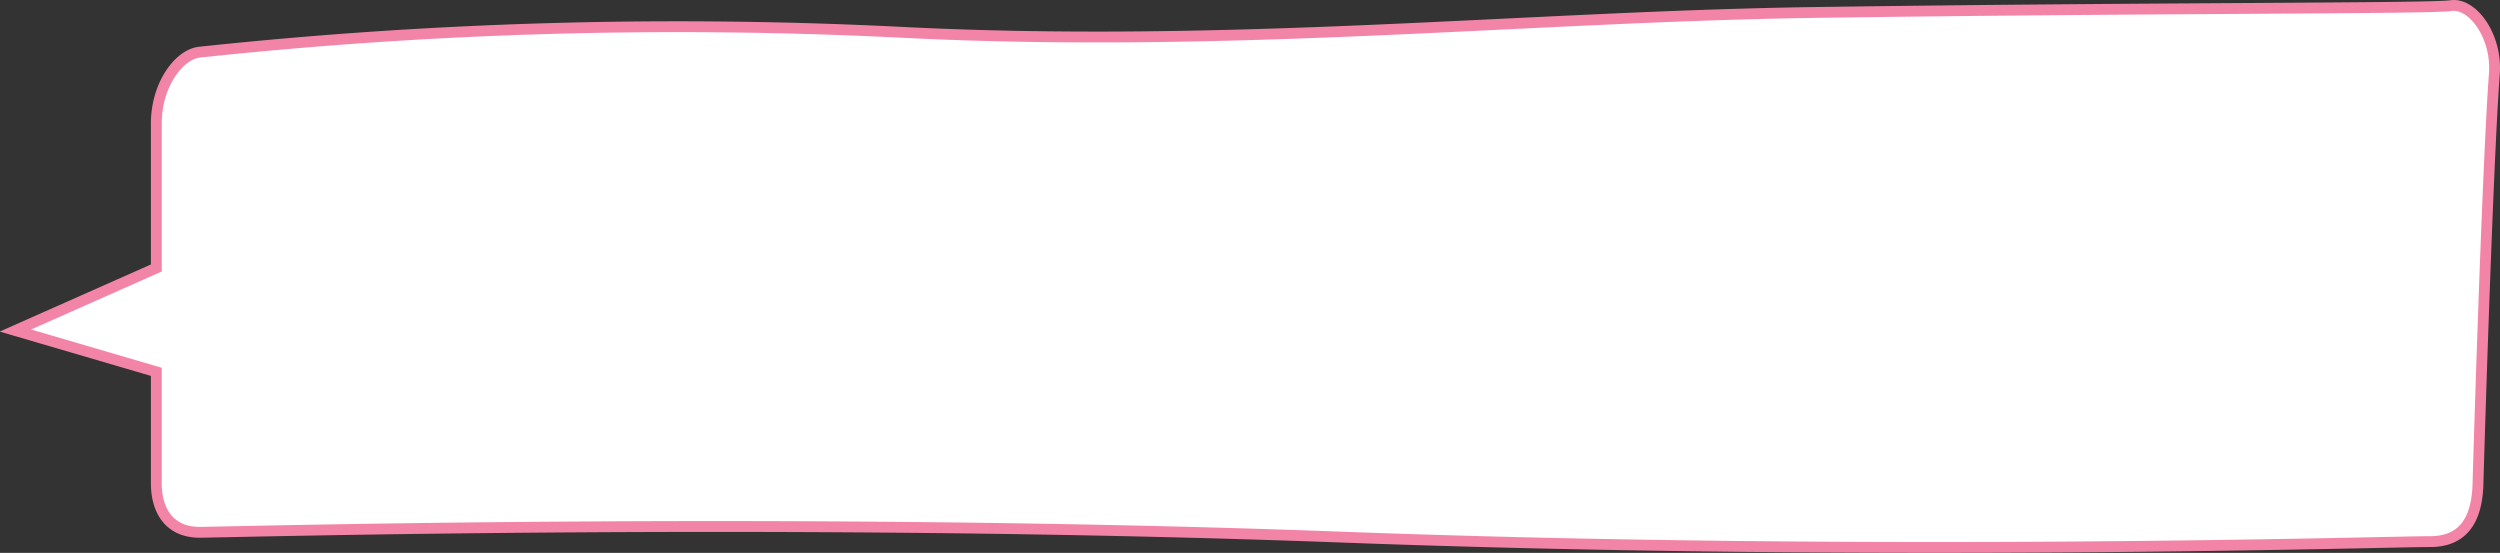
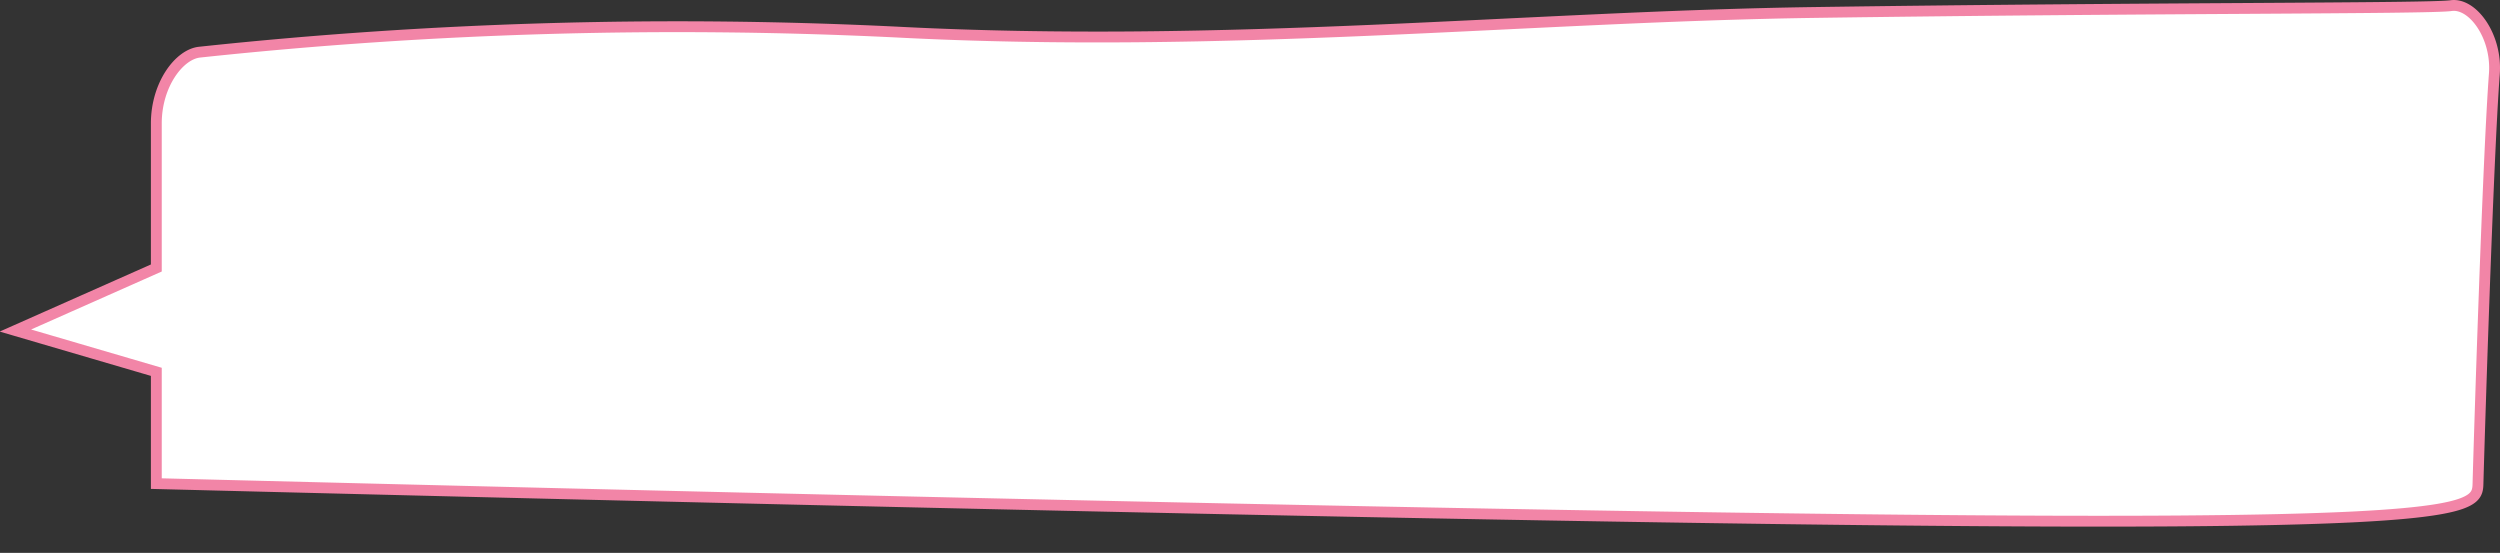
<svg xmlns="http://www.w3.org/2000/svg" viewBox="0 0 230.61 51">
  <rect x="0" y="0" width="230.61" height="51" fill="#333333" stroke="none" />
  <defs>
    <style>.cls-1{fill:#fff;stroke:#f285a7;stroke-miterlimit:10;}</style>
  </defs>
  <g id="Layer_2" data-name="Layer 2">
    <g id="Layer_1-2" data-name="Layer 1">
-       <path class="cls-1" d="M228.58,44.61c.1-3.8.91-29.8,1.51-37.8.26-3.46-2-6.58-4-6.29s-27.55.18-58.67.63c-26.68.38-54.24,3.4-84.85,1.8A415.36,415.36,0,0,0,18.42,4.81c-1.89.19-4,3-4,6.57V24.72l-13,5.77,13,3.81V44.61c0,2.21,1,4.49,4,4.49,2.48,0,54.42-1.46,105.47.45,50,1.86,96.14.41,100.16.41C226.87,50,228.48,48.4,228.58,44.61Z" />
+       <path class="cls-1" d="M228.58,44.61c.1-3.8.91-29.8,1.51-37.8.26-3.46-2-6.58-4-6.29s-27.55.18-58.67.63c-26.68.38-54.24,3.4-84.85,1.8A415.36,415.36,0,0,0,18.42,4.81c-1.89.19-4,3-4,6.57V24.72l-13,5.77,13,3.81V44.61C226.87,50,228.48,48.4,228.58,44.61Z" />
    </g>
  </g>
</svg>